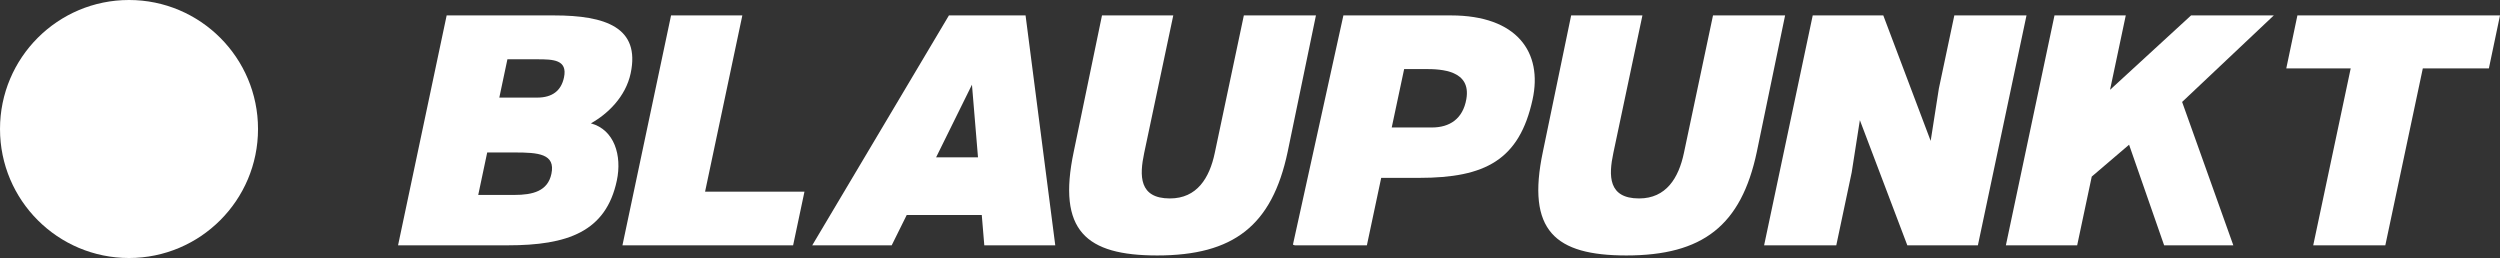
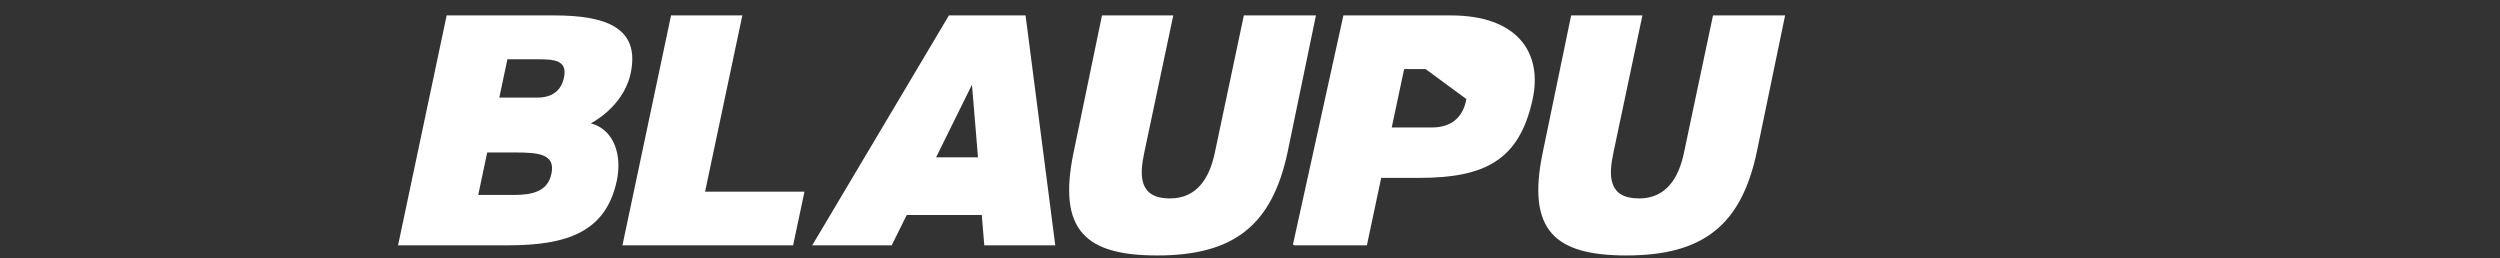
<svg xmlns="http://www.w3.org/2000/svg" xmlns:ns1="http://www.inkscape.org/namespaces/inkscape" xmlns:ns2="http://sodipodi.sourceforge.net/DTD/sodipodi-0.dtd" id="svg2" version="1.1" ns1:version="0.48.5 r10040" width="233.858" height="24.135" xml:space="preserve" ns2:docname="blaupunkt.svg">
  <rect width="100%" height="100%" fill="#333333" stroke="none" />
  <defs id="defs6" />
  <ns2:namedview pagecolor="#ffffff" bordercolor="#666666" borderopacity="1" objecttolerance="10" gridtolerance="10" guidetolerance="10" ns1:pageopacity="0" ns1:pageshadow="2" ns1:window-width="1604" ns1:window-height="826" id="namedview4" showgrid="false" fit-margin-top="0" fit-margin-left="0" fit-margin-right="0" fit-margin-bottom="0" ns1:zoom="5.5406418" ns1:cx="137.22494" ns1:cy="-9.5941459" ns1:window-x="57" ns1:window-y="109" ns1:window-maximized="0" ns1:current-layer="g12" />
  <g id="g10" ns1:groupmode="layer" ns1:label="ink_ext_XXXXXX" transform="matrix(1.25,0,0,-1.25,-3.033,236.679)">
    <g id="g12" transform="scale(0.1,0.1)">
      <path d="m 496.232,1838.645 c 7.223,34.17 -18.632,43.25 -57.343,43.25 l -80.375,0 -36.375,-172.046 82.047,0 0,0 c 44.683,0 73.55,10.028 81.683,48.5 3.945,18.641 -1.793,38 -19.422,42.782 12.457,6.929 26.047,19.832 29.785,37.514 l 0,0 z m -59.332,-75.319 c -2.726,-12.902 -13.847,-15.77 -27.707,-15.77 l -27.05,0 6.718,31.782 20.36,0 0,0 c 17.925,0 30.863,-0.957 27.679,-16.012 l 0,0 z m 9.414,72.119 c -2.121,-10.033 -8.871,-15.053 -20.101,-15.053 l -28.293,0 6.062,28.673 22.274,0 0,0 c 11.949,0 22.89,-0.24 20.058,-13.62 l 0,0" style="fill:#ffffff;fill-opacity:1;fill-rule:evenodd;stroke:none" id="path16" ns1:connector-curvature="0" />
      <path d="m 579.795,1881.895 -53.348,0 -36.379,-172.046 127.723,0 8.488,40.145 -74.375,0 27.891,131.901 0,0" style="fill:#ffffff;fill-opacity:1;fill-rule:evenodd;stroke:none" id="path18" ns1:connector-curvature="0" />
      <path d="m 791.74,1881.895 -57.351,0 -102.297,-172.046 59.469,0 11.25,22.704 56.156,0 1.89,-22.704 53.11,0 -22.227,172.046 0,0 z m -66.941,-106.186 26.824,54.336 4.516,-54.336 -31.34,0 0,0" style="fill:#ffffff;fill-opacity:1;fill-rule:evenodd;stroke:none" id="path20" ns1:connector-curvature="0" />
      <path d="m 955.092,1881.895 -21.774,-102.987 0,0 c -3.941,-18.641 -13.254,-33.98 -33.566,-33.98 -23.18,0 -22.832,17.011 -19.246,33.98 l 0,0 21.777,102.987 -53.347,0 -21.122,-101.889 0,0 c -12.531,-59.262 9.149,-77.743 62.438,-77.743 57.109,0 85.953,22.305 97.621,77.5 l 0,0 21.173,102.132 -53.954,0 0,0" style="fill:#ffffff;fill-opacity:1;fill-rule:evenodd;stroke:none" id="path22" ns1:connector-curvature="0" />
-       <path d="m 1110.076,1881.895 -80.49,0 -37.764,-171.55 1.391,-0.496 53.953,0 10.71,50.477 28.44,0 0,0 c 49.46,0 74.96,13.406 84.84,58.629 7.71,35.31 -11.62,62.94 -61.08,62.94 l 0,0 z m 11.53,-62.569 c -2.58,-14.922 -12.59,-21.293 -25.73,-21.293 l -30.12,0 9.3,43.722 16.01,0 0,0 c 11.95,0 34.24,-0.98 30.54,-22.429 l 0,0" style="fill:#ffffff;fill-opacity:1;fill-rule:evenodd;stroke:none" id="path24" ns1:connector-curvature="0" />
-       <path d="m 1486.776,1881.895 -11.57,-54.717 -6.13,-39.188 -35.46,93.905 -52.81,0 -36.38,-172.046 54.01,0 11.52,54.485 6.13,39.183 35.51,-93.668 52.81,0 36.38,172.046 -54.01,0 0,0" style="fill:#ffffff;fill-opacity:1;fill-rule:evenodd;stroke:none" id="path26" ns1:connector-curvature="0" />
-       <path d="m 1663.936,1881.895 -60.63,-55.675 11.77,55.675 -53.34,0 -36.38,-172.046 53.35,0 10.91,51.438 27.94,23.851 26.23,-75.289 51.78,0 -38.32,107.289 68.61,64.757 -61.92,0 0,0" style="fill:#ffffff;fill-opacity:1;fill-rule:evenodd;stroke:none" id="path28" ns1:connector-curvature="0" />
-       <path d="m 1743.516,1881.895 -8.33,-39.67 48.21,0 -28.04,-132.376 53.95,0 28.05,132.376 49.44,0 8.33,39.67 -151.61,0 0,0" style="fill:#ffffff;fill-opacity:1;fill-rule:evenodd;stroke:none" id="path30" ns1:connector-curvature="0" />
+       <path d="m 1110.076,1881.895 -80.49,0 -37.764,-171.55 1.391,-0.496 53.953,0 10.71,50.477 28.44,0 0,0 c 49.46,0 74.96,13.406 84.84,58.629 7.71,35.31 -11.62,62.94 -61.08,62.94 l 0,0 z m 11.53,-62.569 c -2.58,-14.922 -12.59,-21.293 -25.73,-21.293 l -30.12,0 9.3,43.722 16.01,0 0,0 l 0,0" style="fill:#ffffff;fill-opacity:1;fill-rule:evenodd;stroke:none" id="path24" ns1:connector-curvature="0" />
      <path d="m 1306.186,1881.895 -21.78,-102.987 0,0 c -3.94,-18.641 -13.26,-33.98 -33.56,-33.98 -23.18,0 -22.84,17.011 -19.25,33.98 l 0,0 21.77,102.987 -53.34,0 -21.13,-101.889 0,0 c -12.52,-59.262 9.16,-77.743 62.45,-77.743 57.11,0 85.95,22.305 97.62,77.5 l 0,0 21.17,102.132 -53.95,0 0,0" style="fill:#ffffff;fill-opacity:1;fill-rule:evenodd;stroke:none" id="path32" ns1:connector-curvature="0" />
-       <path d="m 120.807,1893.435 c -53.321,0 -96.543,-43.22 -96.543,-96.539 0,-53.32 43.223,-96.543 96.543,-96.543 53.316,0 96.543,43.223 96.543,96.543 0,53.319 -43.227,96.539 -96.543,96.539 l 0,0" style="fill:#ffffff;fill-opacity:1;fill-rule:evenodd;stroke:none" id="path34" ns1:connector-curvature="0" />
    </g>
  </g>
</svg>